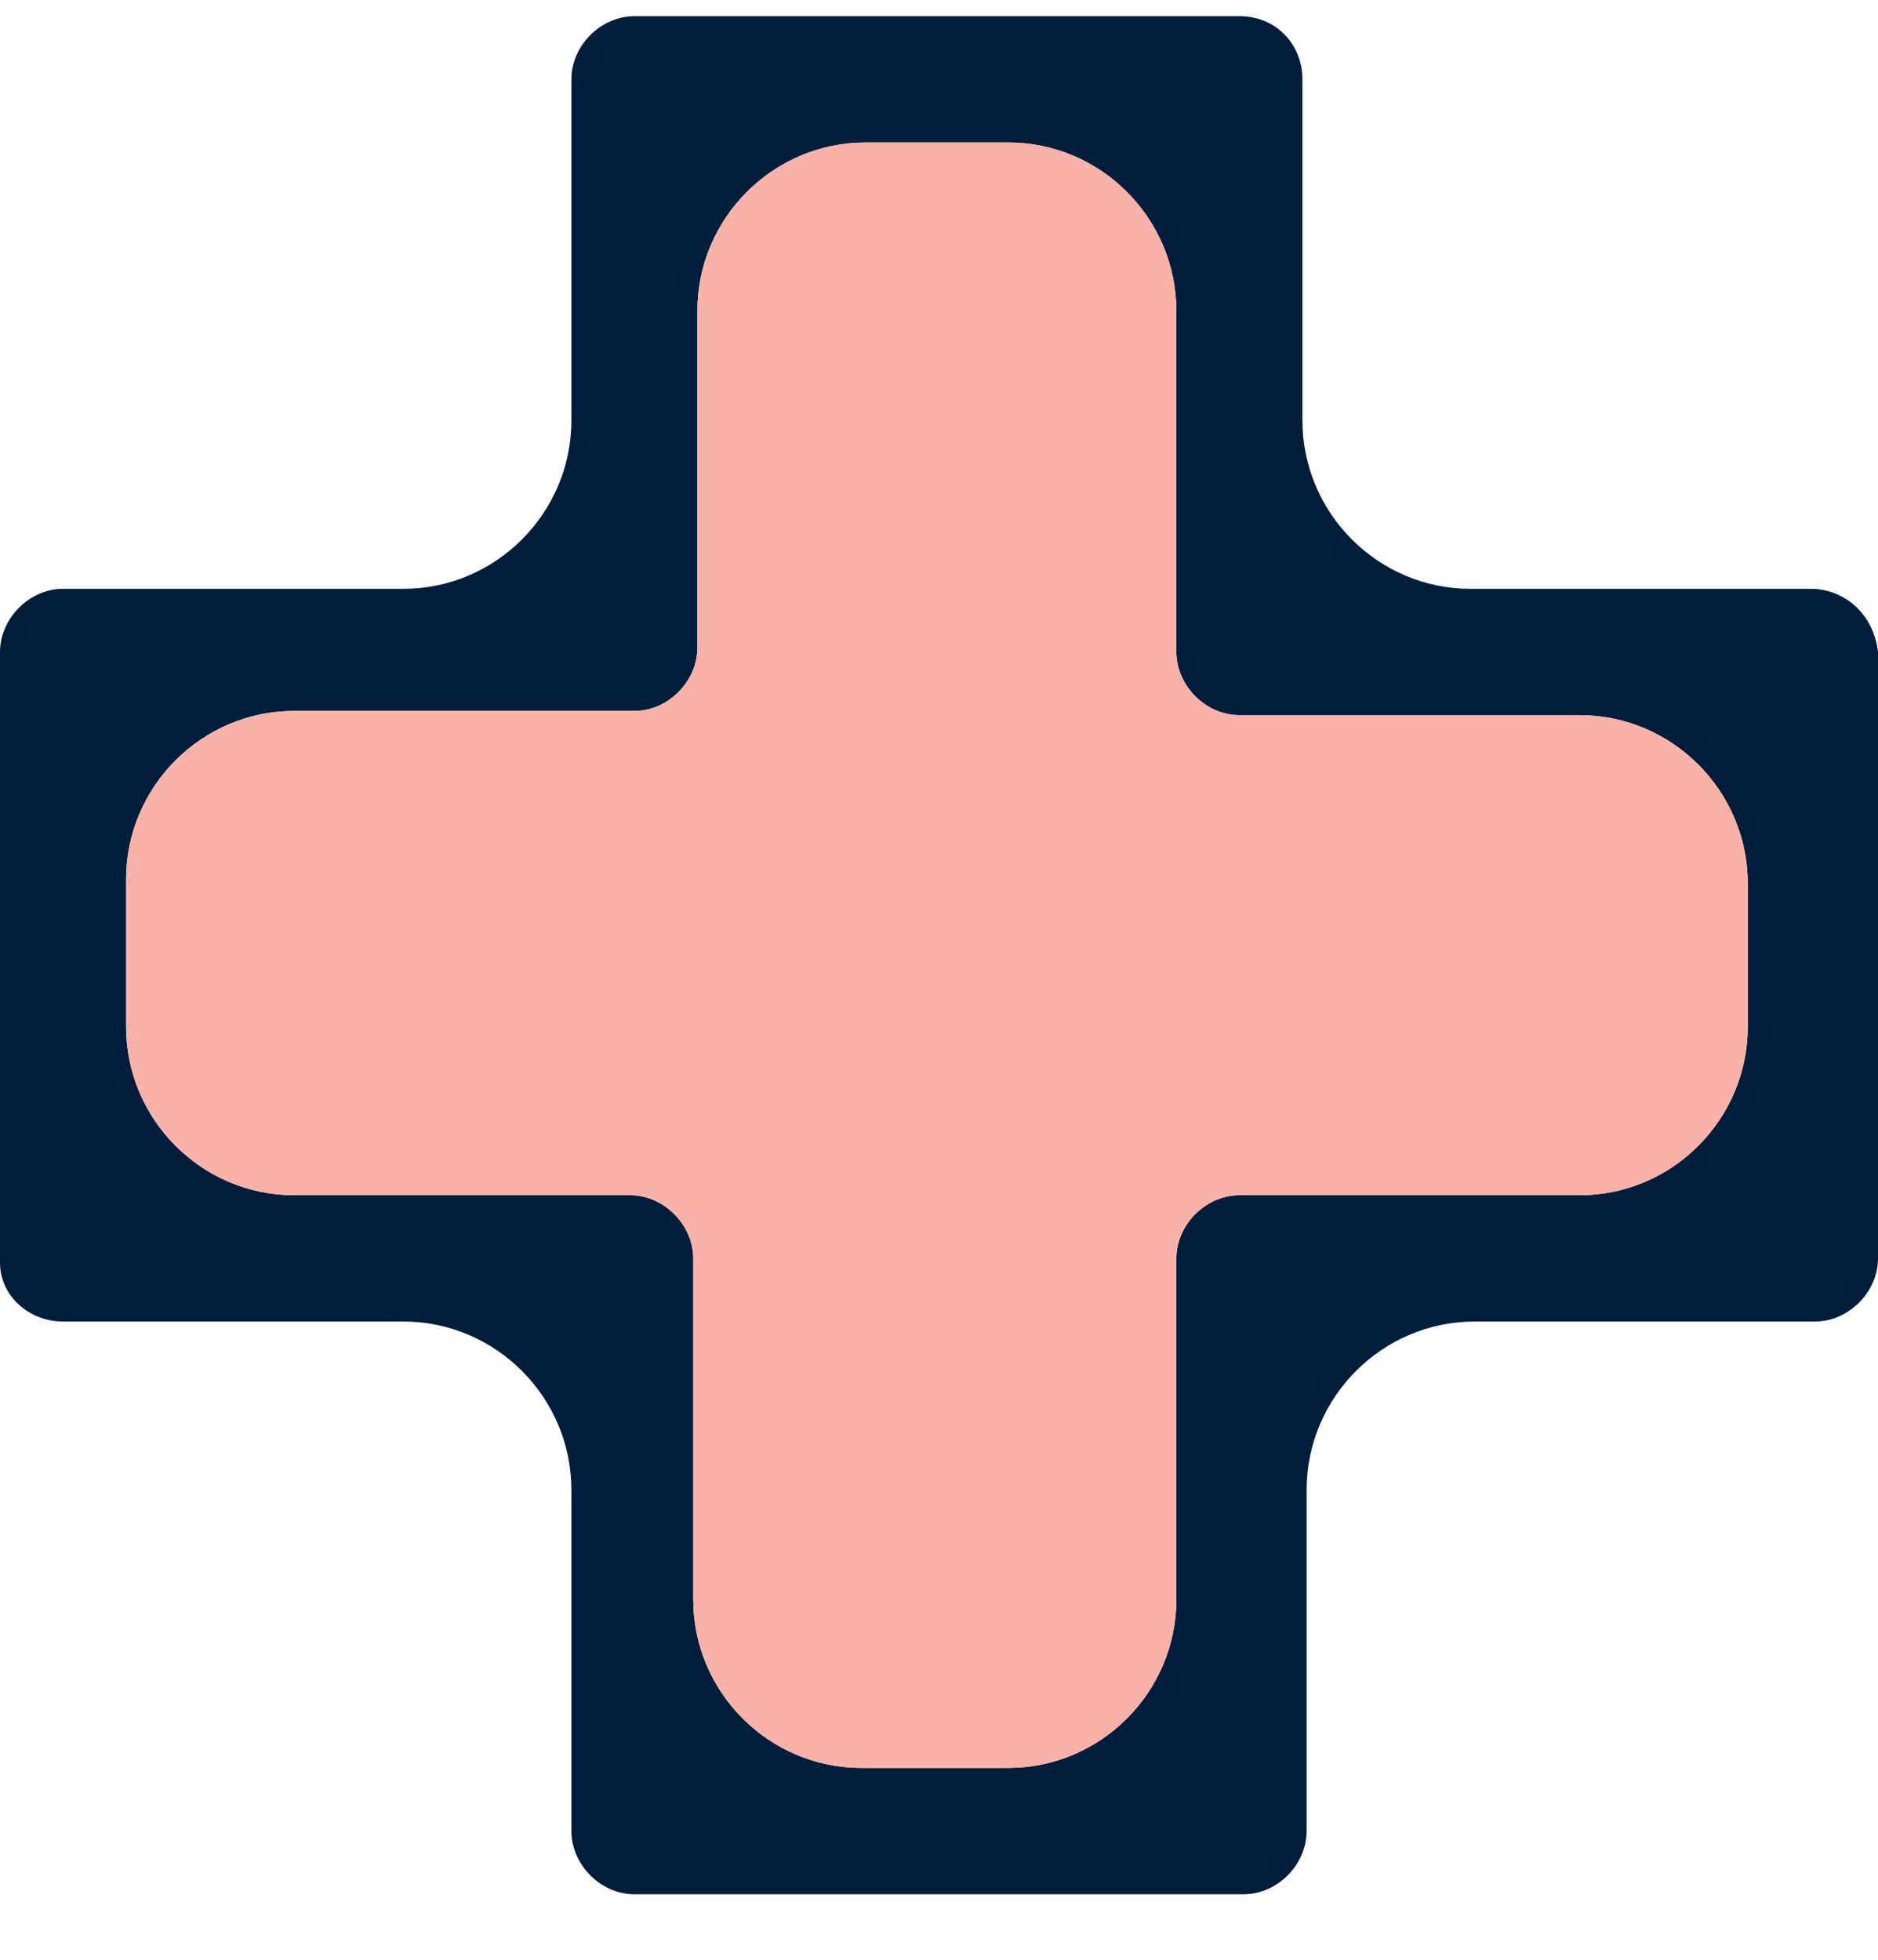
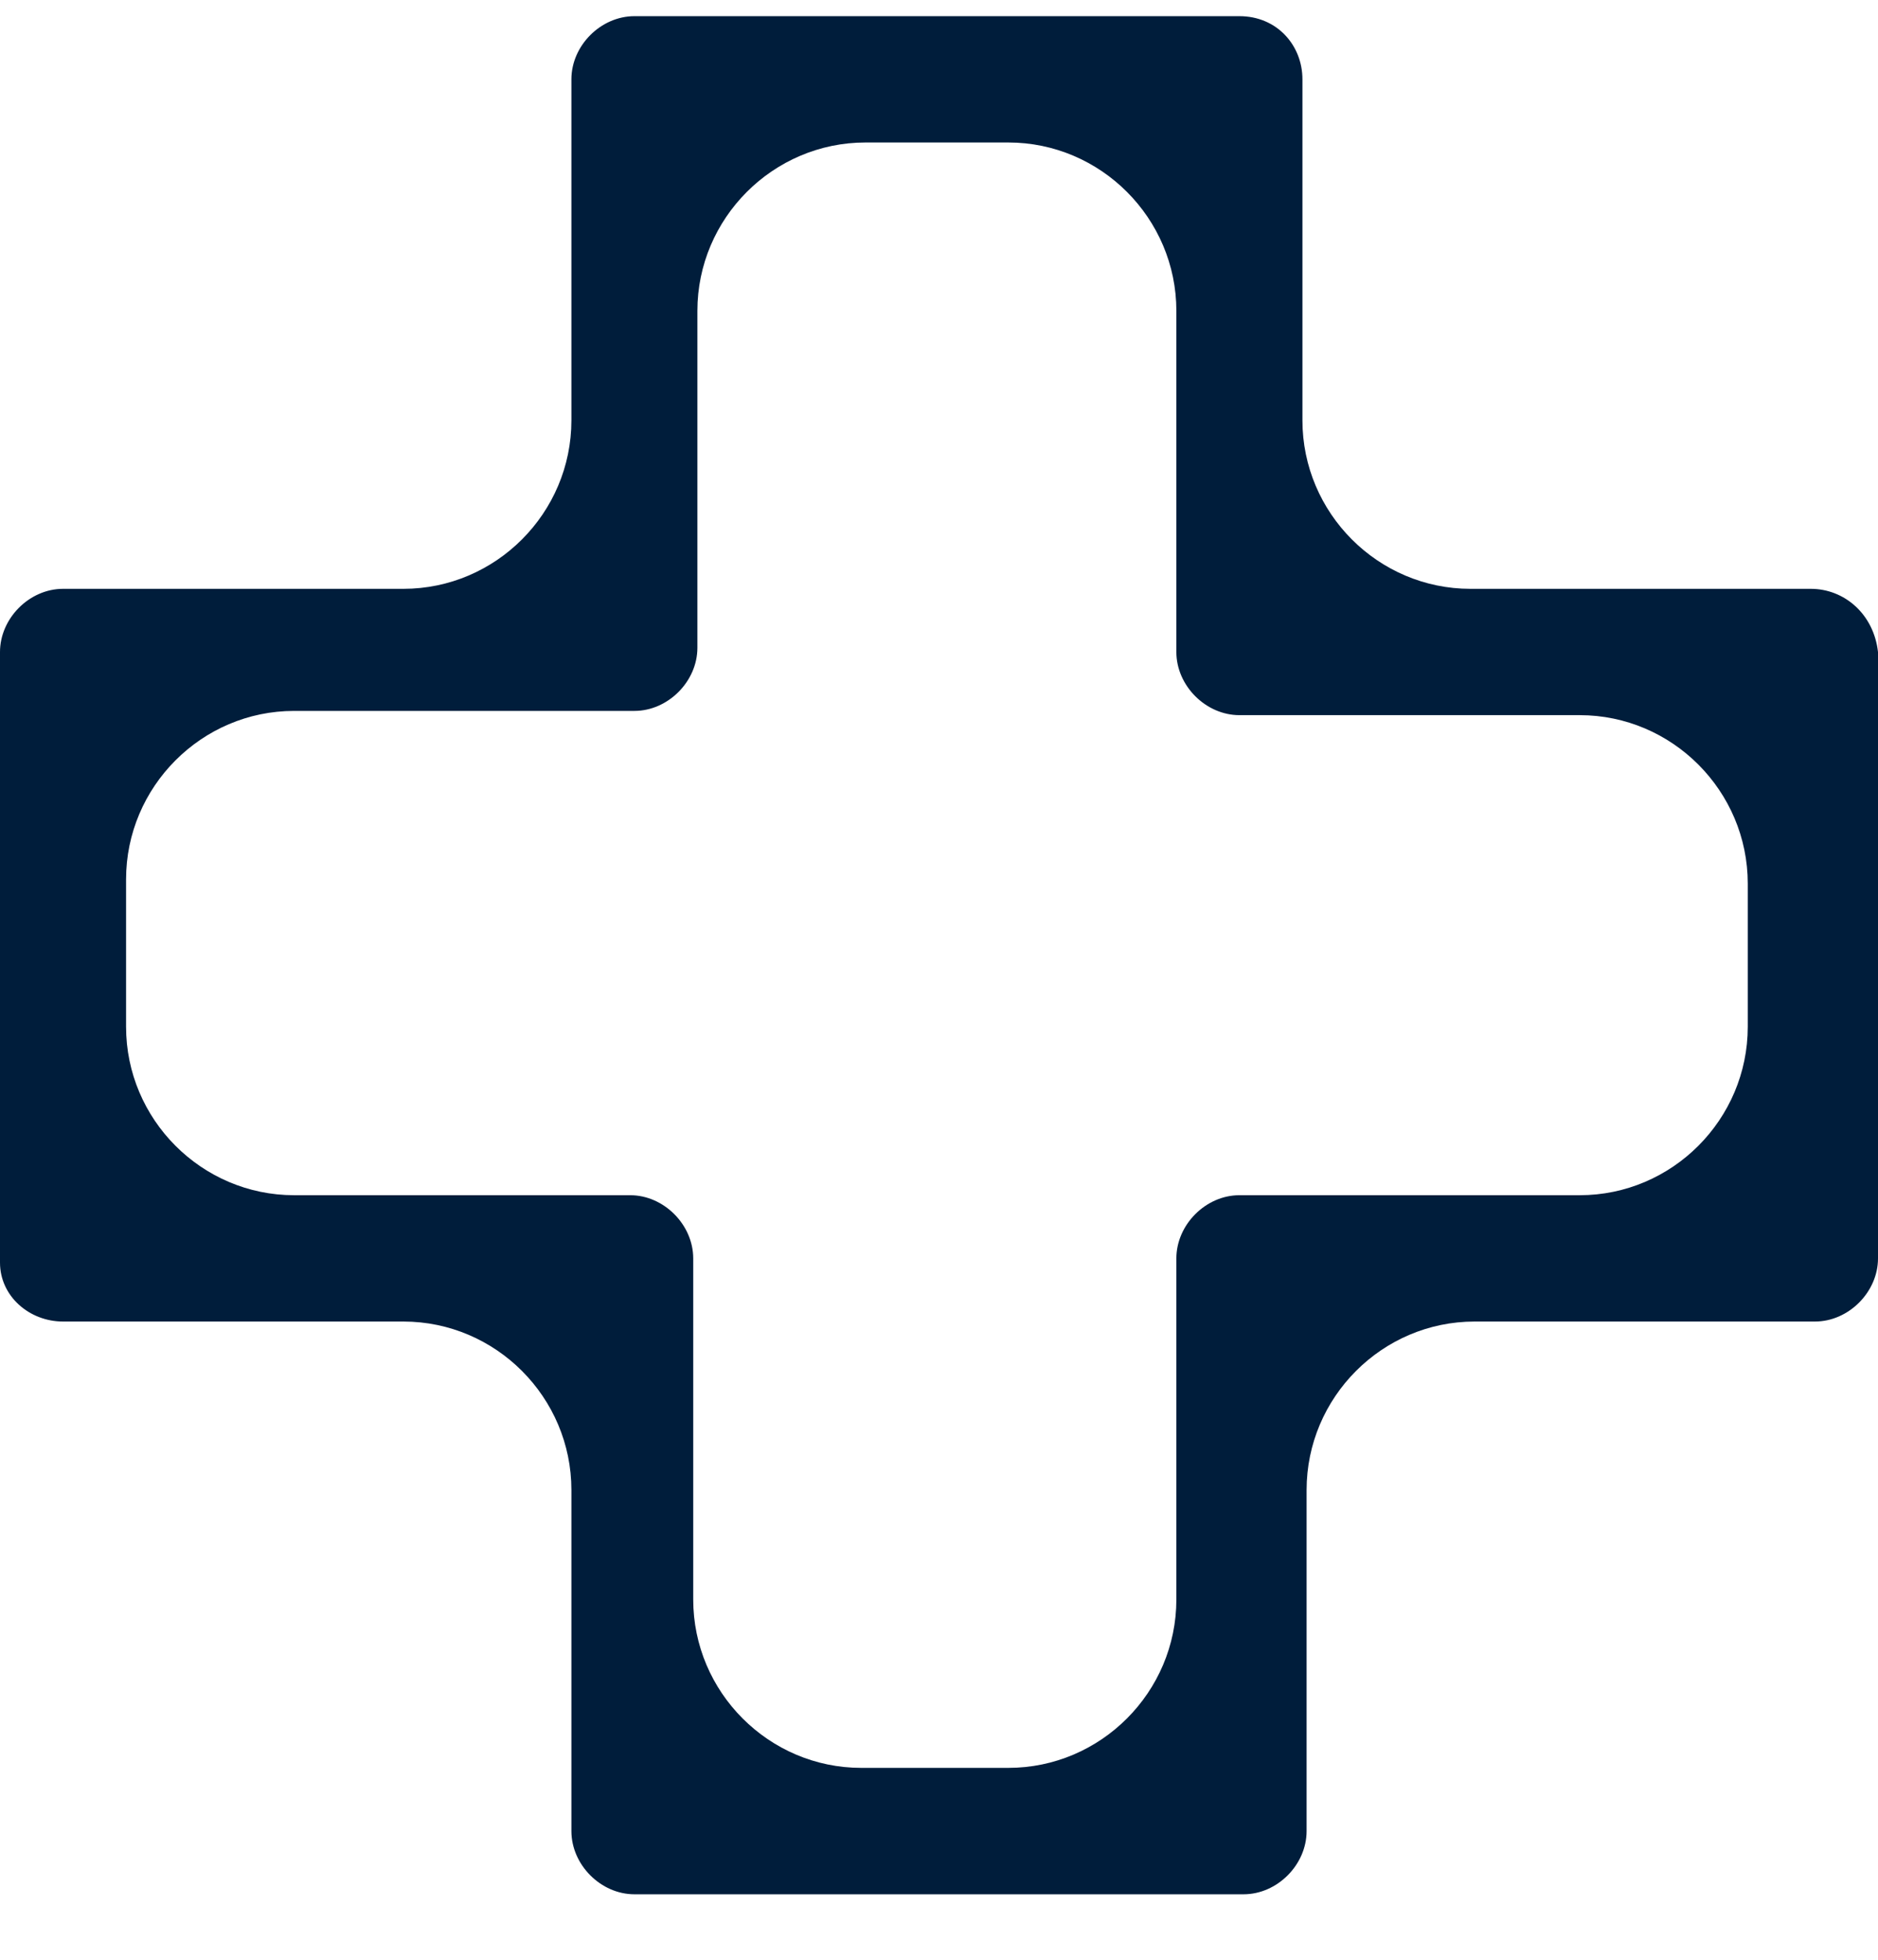
<svg xmlns="http://www.w3.org/2000/svg" width="23" height="24" viewBox="0 0 23 24" fill="none">
  <path d="M22.177 7.211H18.009C16.877 7.211 15.951 6.283 15.951 5.148V0.971C15.951 0.558 15.642 0.198 15.179 0.198H7.77C7.358 0.198 6.998 0.558 6.998 0.971V5.148C6.998 6.283 6.072 7.211 4.94 7.211H0.772C0.36 7.211 0 7.572 0 7.985V15.462C0 15.875 0.36 16.184 0.772 16.184H4.94C6.072 16.184 6.998 17.112 6.998 18.247V22.424C6.998 22.837 7.358 23.198 7.77 23.198H15.23C15.642 23.198 16.002 22.837 16.002 22.424V18.247C16.002 17.112 16.928 16.184 18.06 16.184H22.228C22.64 16.184 23 15.823 23 15.411V7.985C22.948 7.52 22.588 7.211 22.177 7.211ZM21.405 12.574C21.405 13.709 20.479 14.637 19.347 14.637H15.179C14.767 14.637 14.407 14.998 14.407 15.411V19.588C14.407 20.722 13.481 21.65 12.349 21.65H10.548C9.416 21.65 8.49 20.722 8.49 19.588V15.411C8.49 14.998 8.13 14.637 7.718 14.637H3.602C2.47 14.637 1.544 13.709 1.544 12.574V10.769C1.544 9.635 2.47 8.706 3.602 8.706H7.77C8.181 8.706 8.541 8.345 8.541 7.933V3.807C8.541 2.673 9.468 1.745 10.6 1.745H12.349C13.481 1.745 14.407 2.673 14.407 3.807V7.985C14.407 8.397 14.767 8.758 15.179 8.758H19.347C20.479 8.758 21.405 9.686 21.405 10.821V12.574Z" fill="#001D3B" />
-   <path d="M19.347 14.637C20.479 14.637 21.405 13.709 21.405 12.574V10.821C21.405 9.686 20.479 8.758 19.347 8.758H15.179C14.767 8.758 14.407 8.397 14.407 7.985V3.807C14.407 2.673 13.481 1.745 12.349 1.745H10.6C9.468 1.745 8.541 2.673 8.541 3.807V7.933C8.541 8.346 8.181 8.707 7.77 8.707H3.602C2.47 8.707 1.544 9.635 1.544 10.769V12.574C1.544 13.709 2.47 14.637 3.602 14.637H7.718C8.13 14.637 8.49 14.998 8.49 15.411V19.588C8.49 20.722 9.416 21.651 10.548 21.651H12.349C13.481 21.651 14.407 20.722 14.407 19.588V15.411C14.407 14.998 14.767 14.637 15.179 14.637H19.347Z" fill="#F9B2A9" />
</svg>